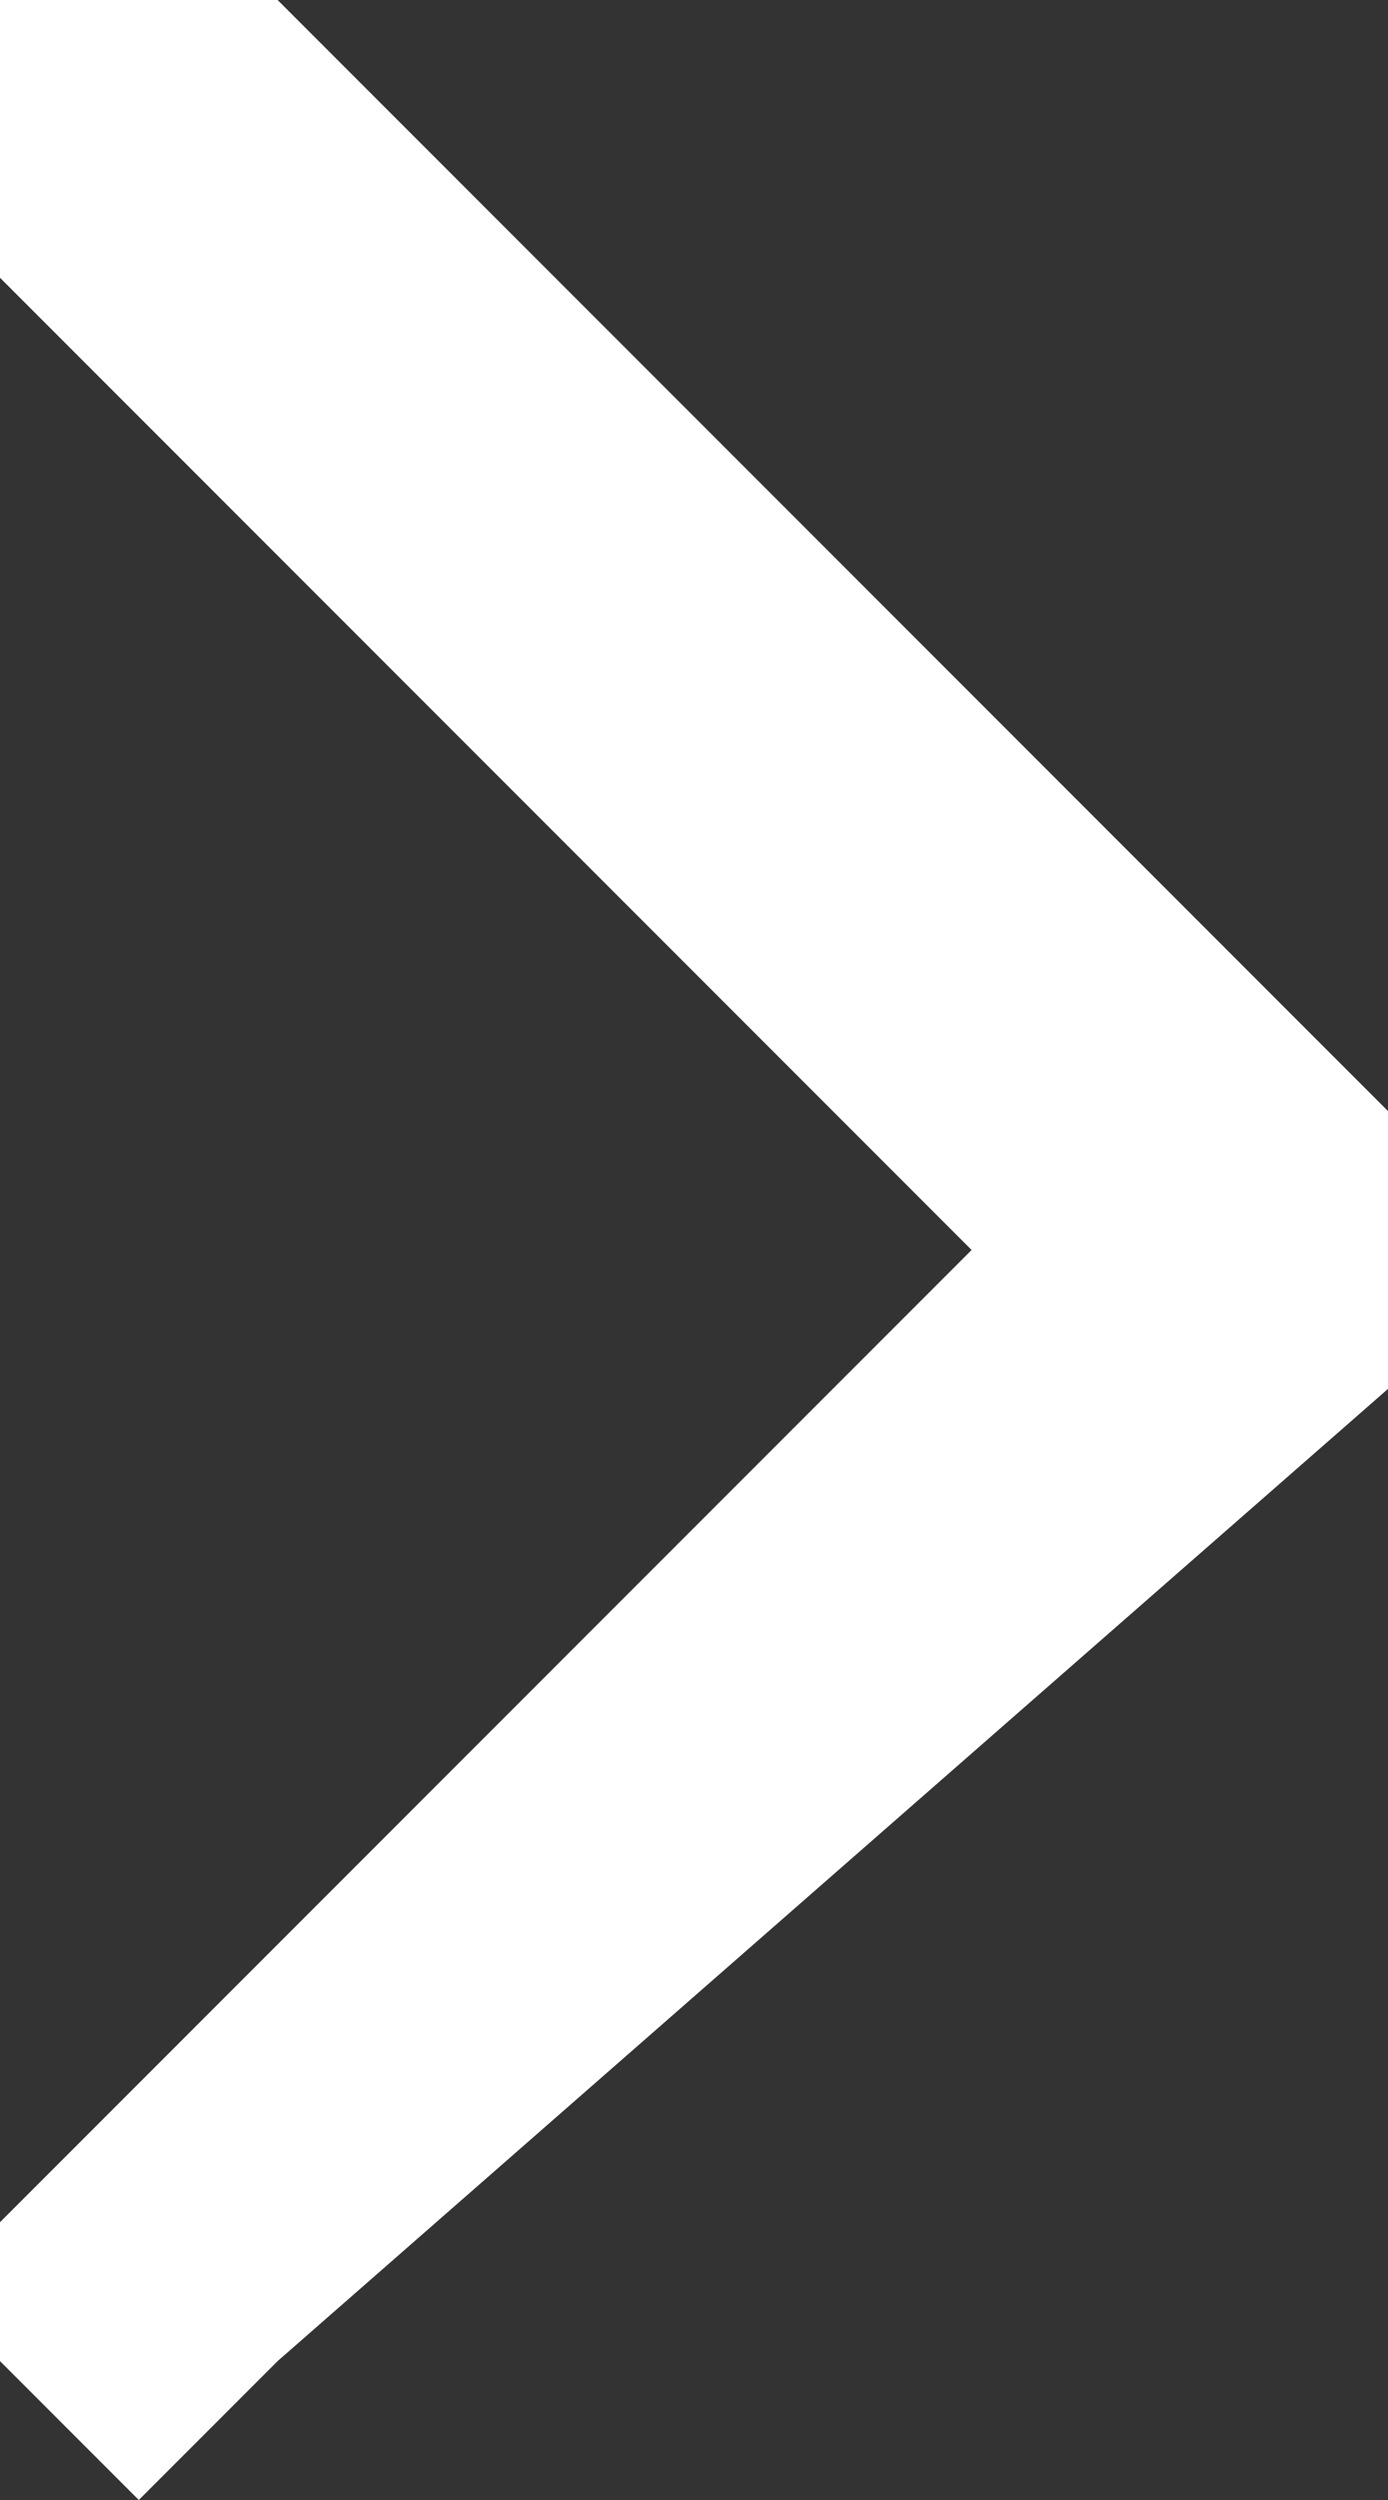
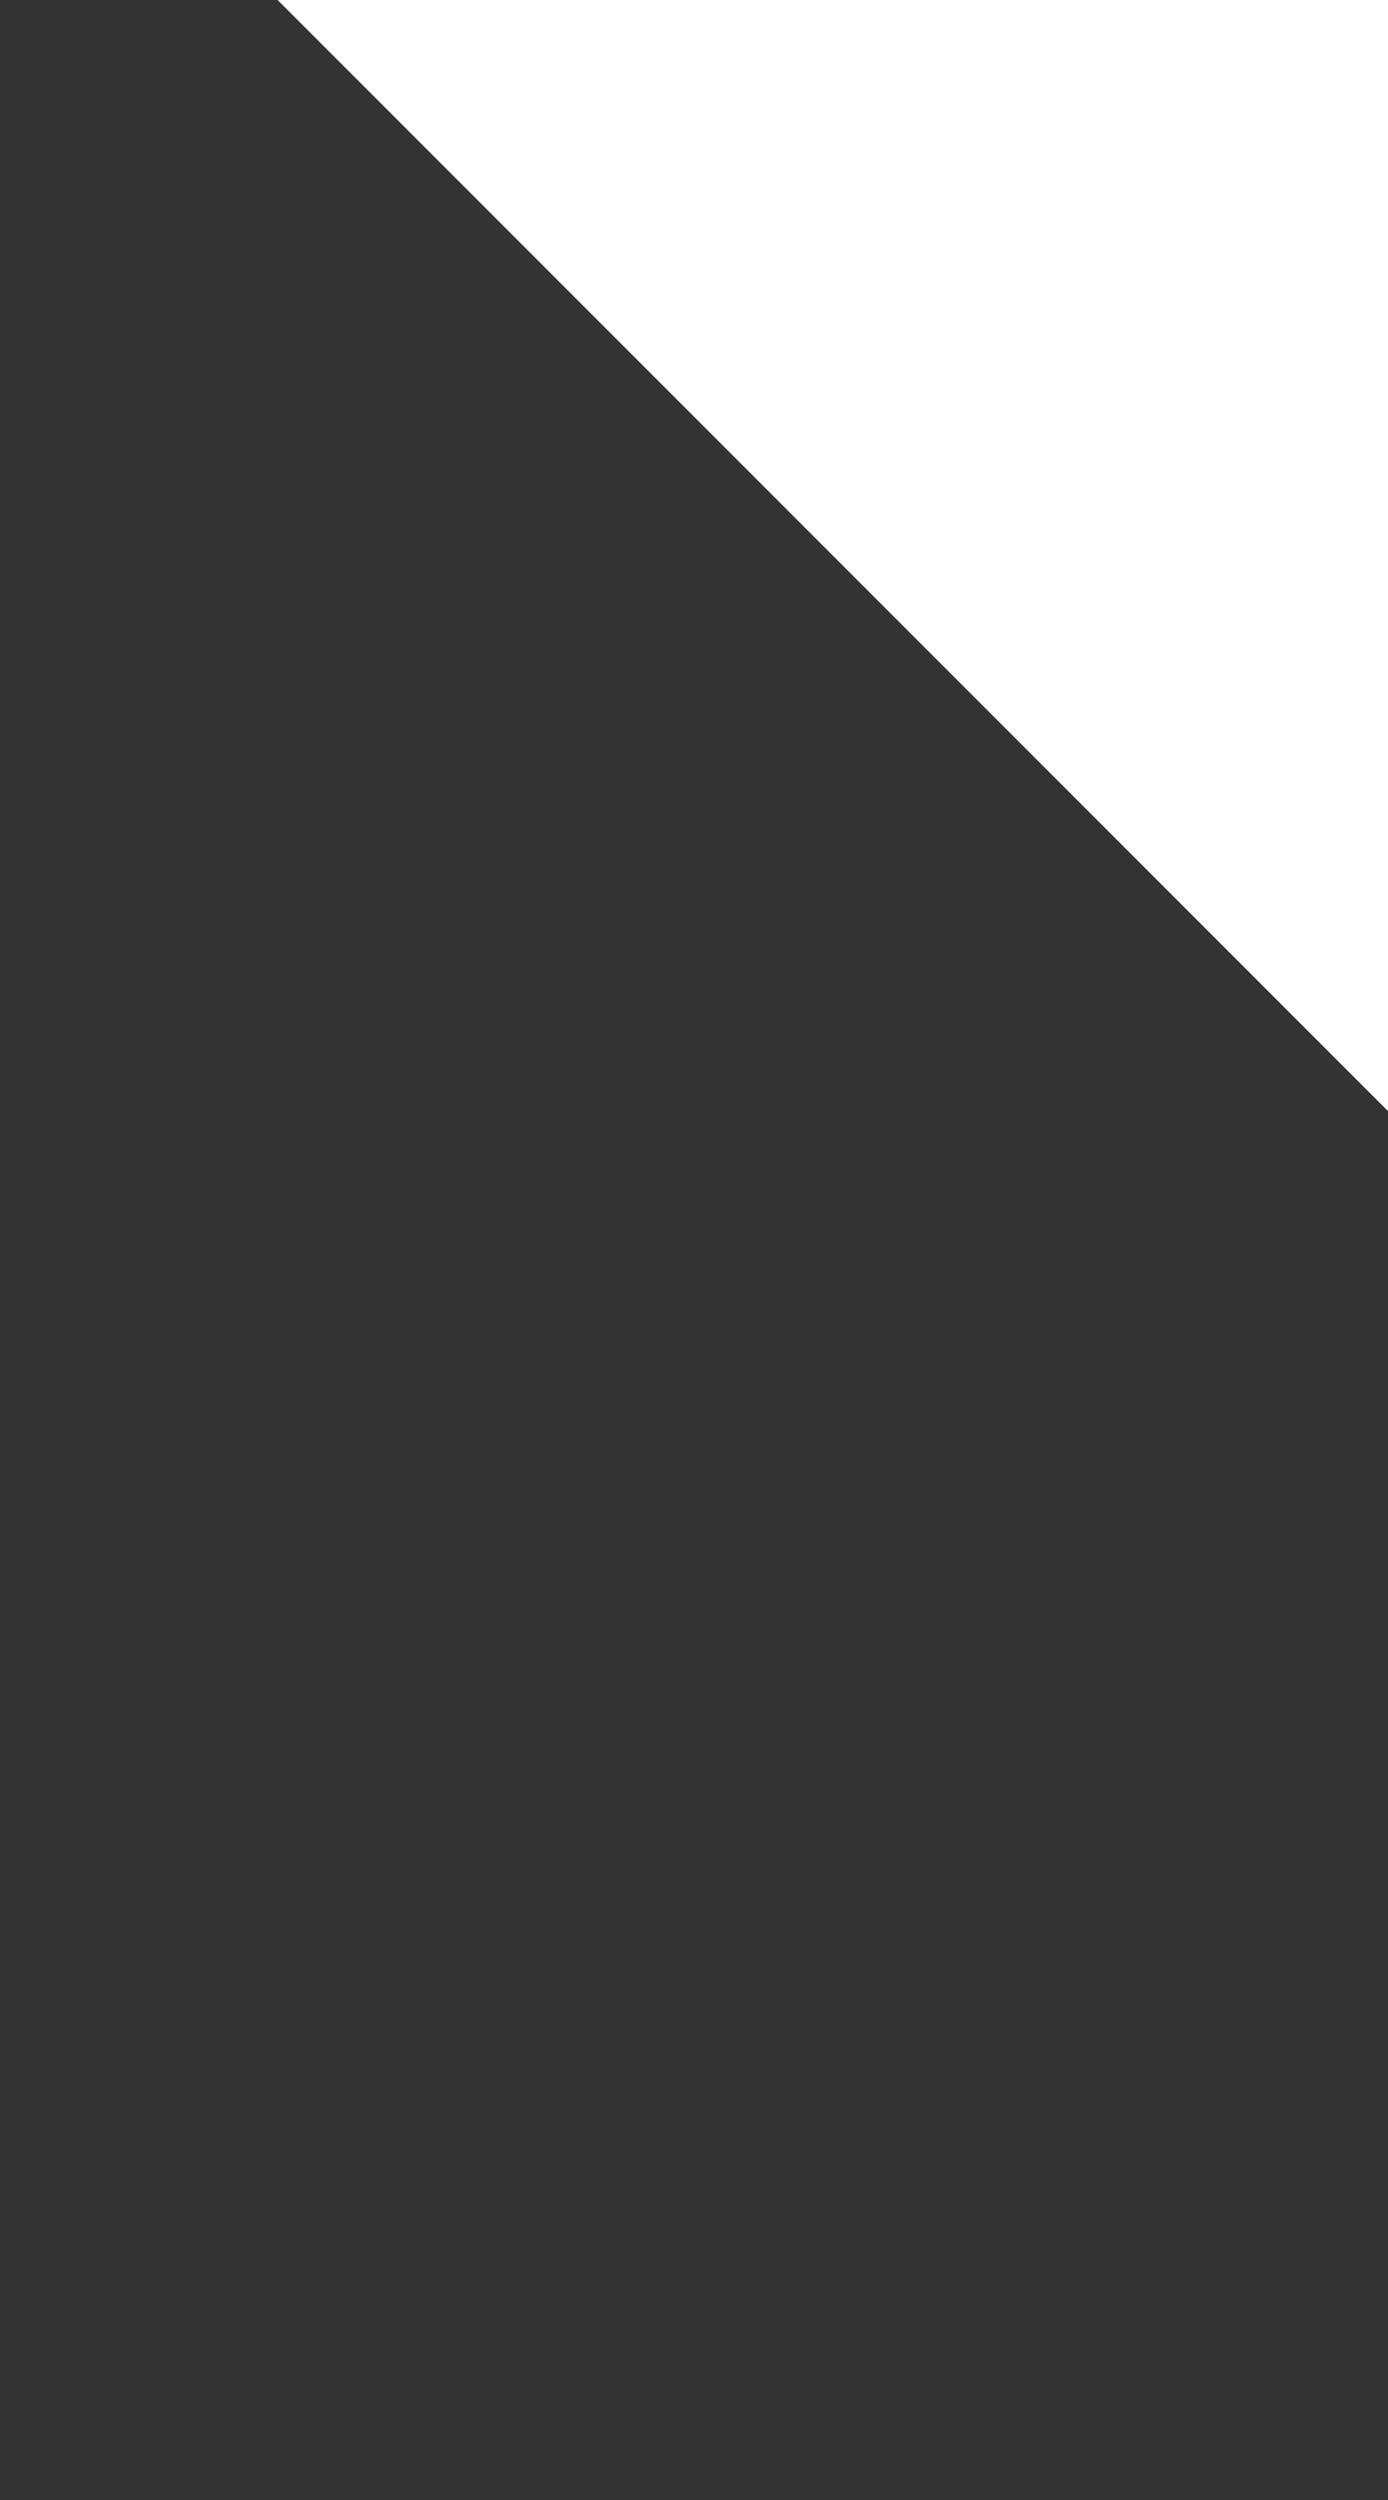
<svg xmlns="http://www.w3.org/2000/svg" width="10" height="18" fill="none">
  <rect width="100%" height="100%" fill="#333333" stroke="none" />
-   <path d="M1 0h1l8 8v2l-8 7-1 1-1-1v-1l7-7-7-7V0h1z" fill="#fff" />
+   <path d="M1 0h1l8 8v2v-1l7-7-7-7V0h1z" fill="#fff" />
</svg>